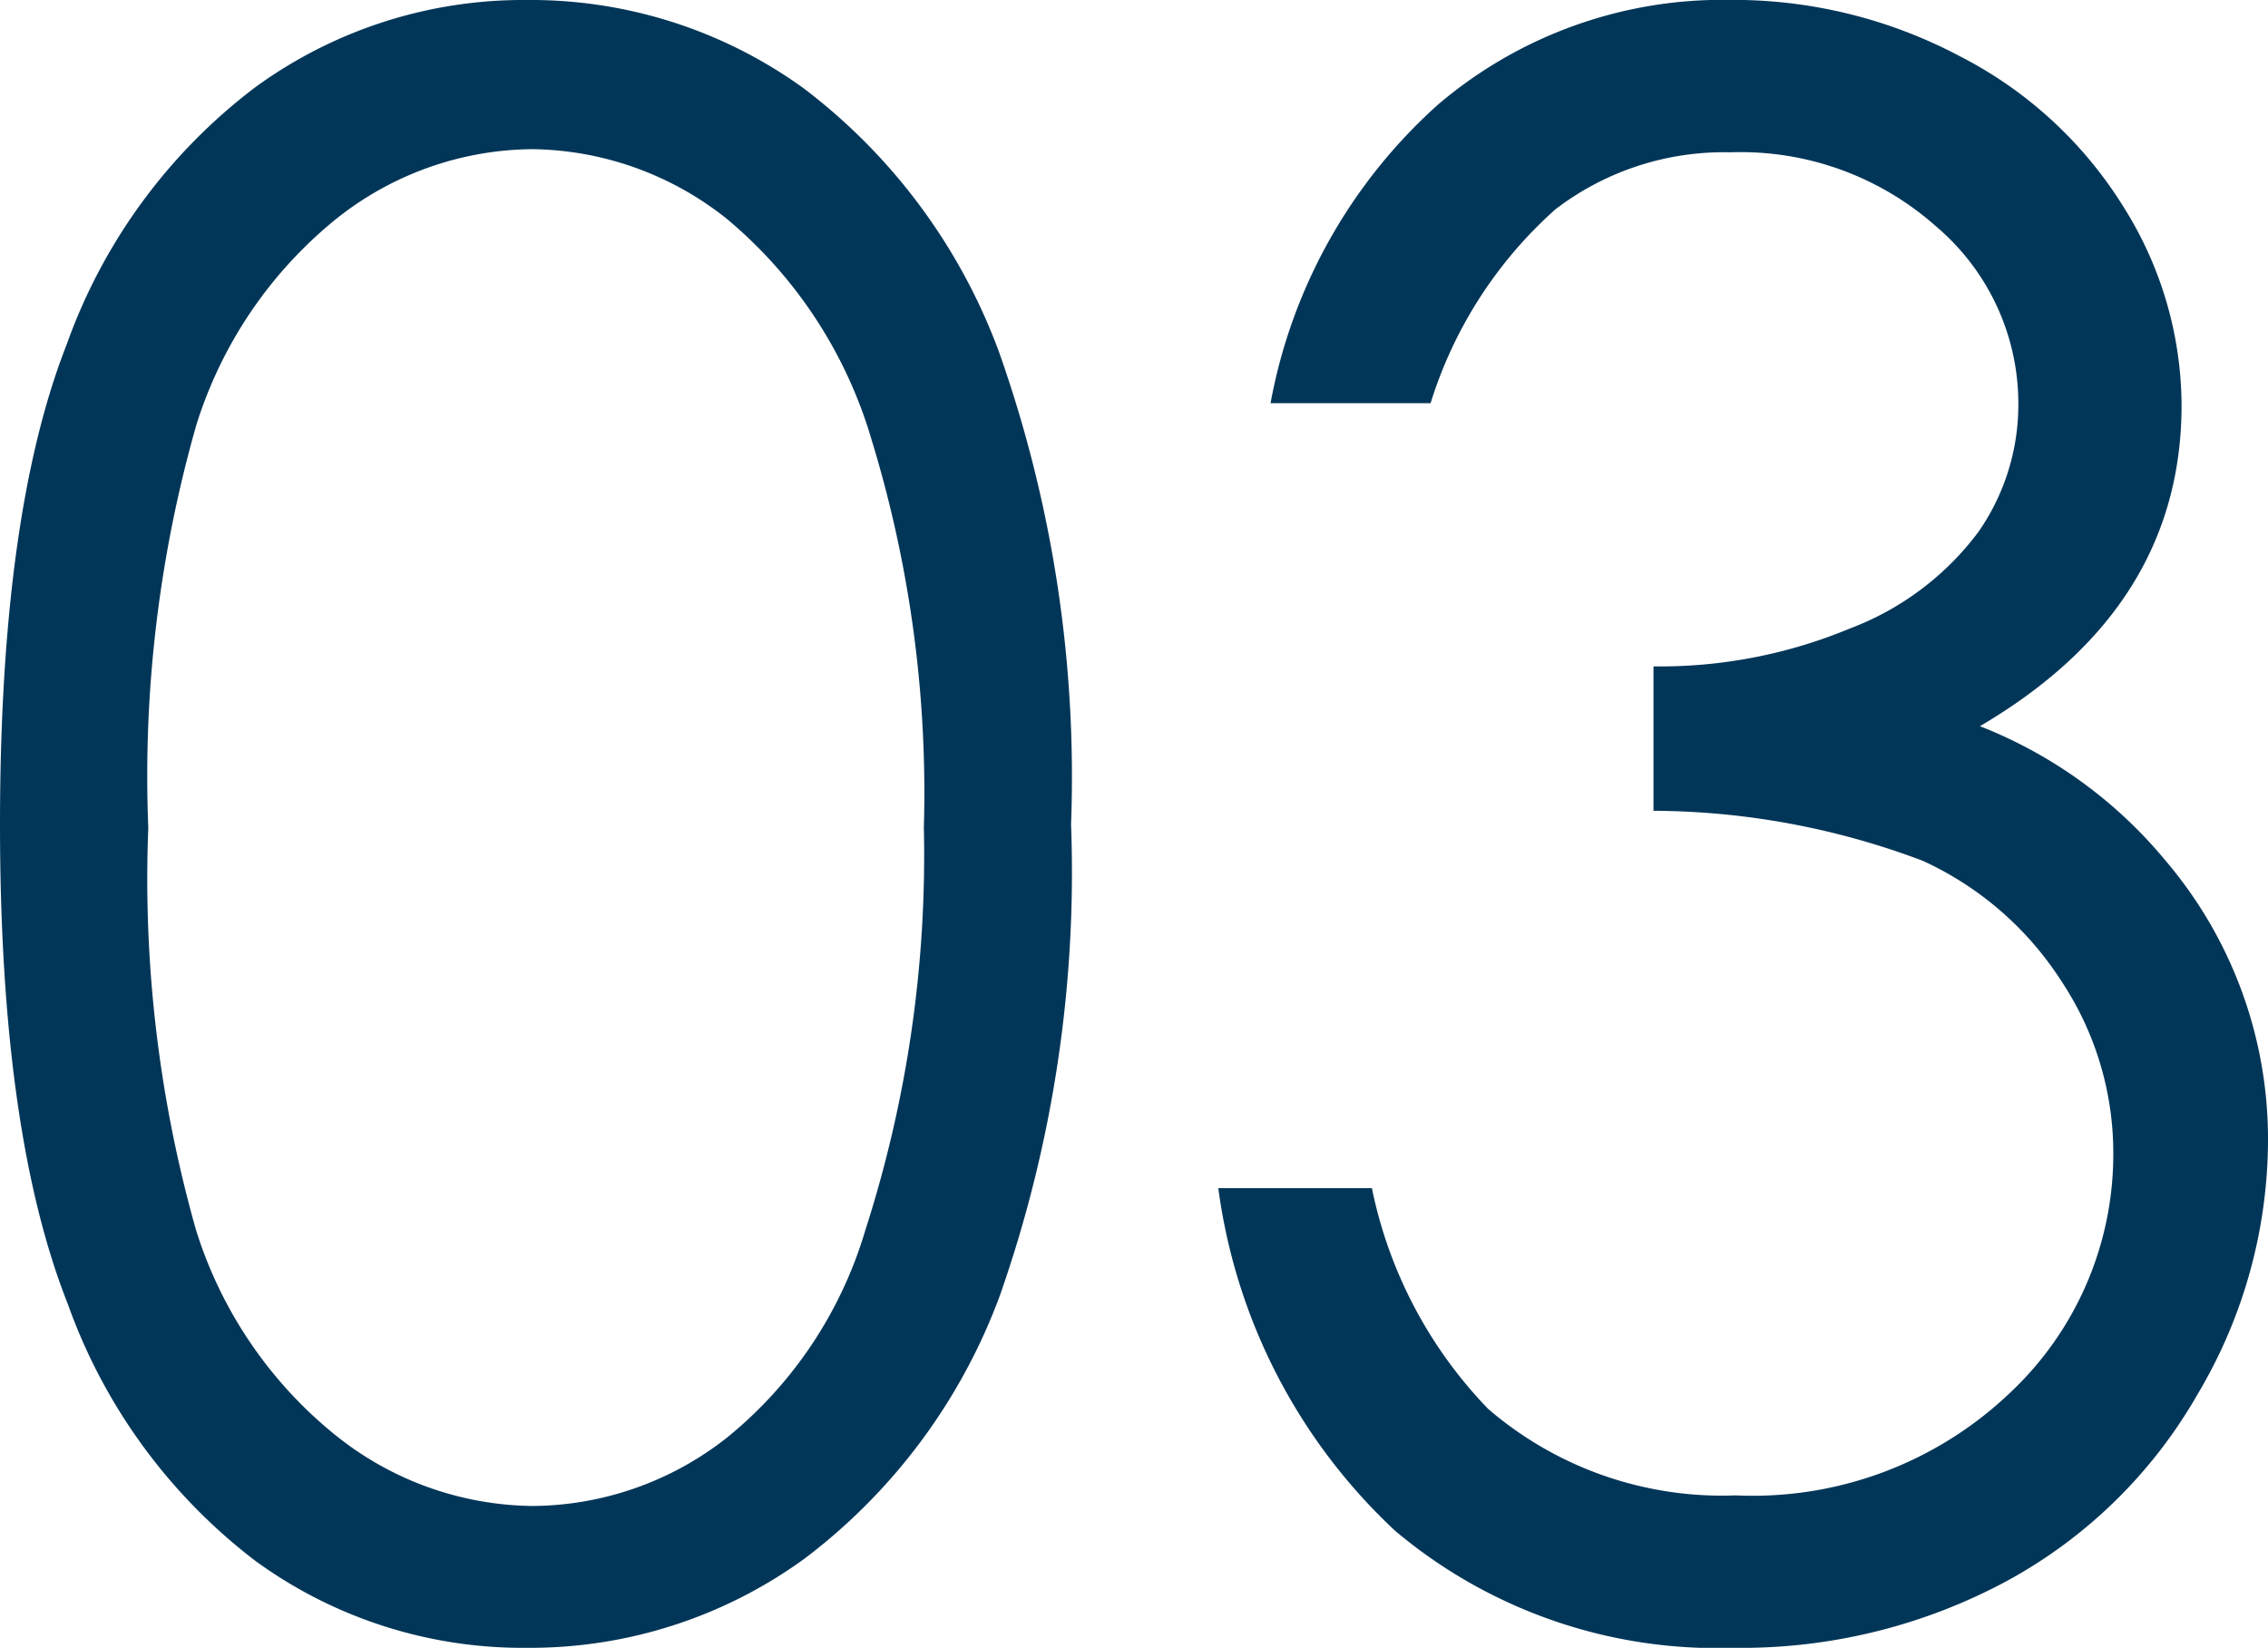
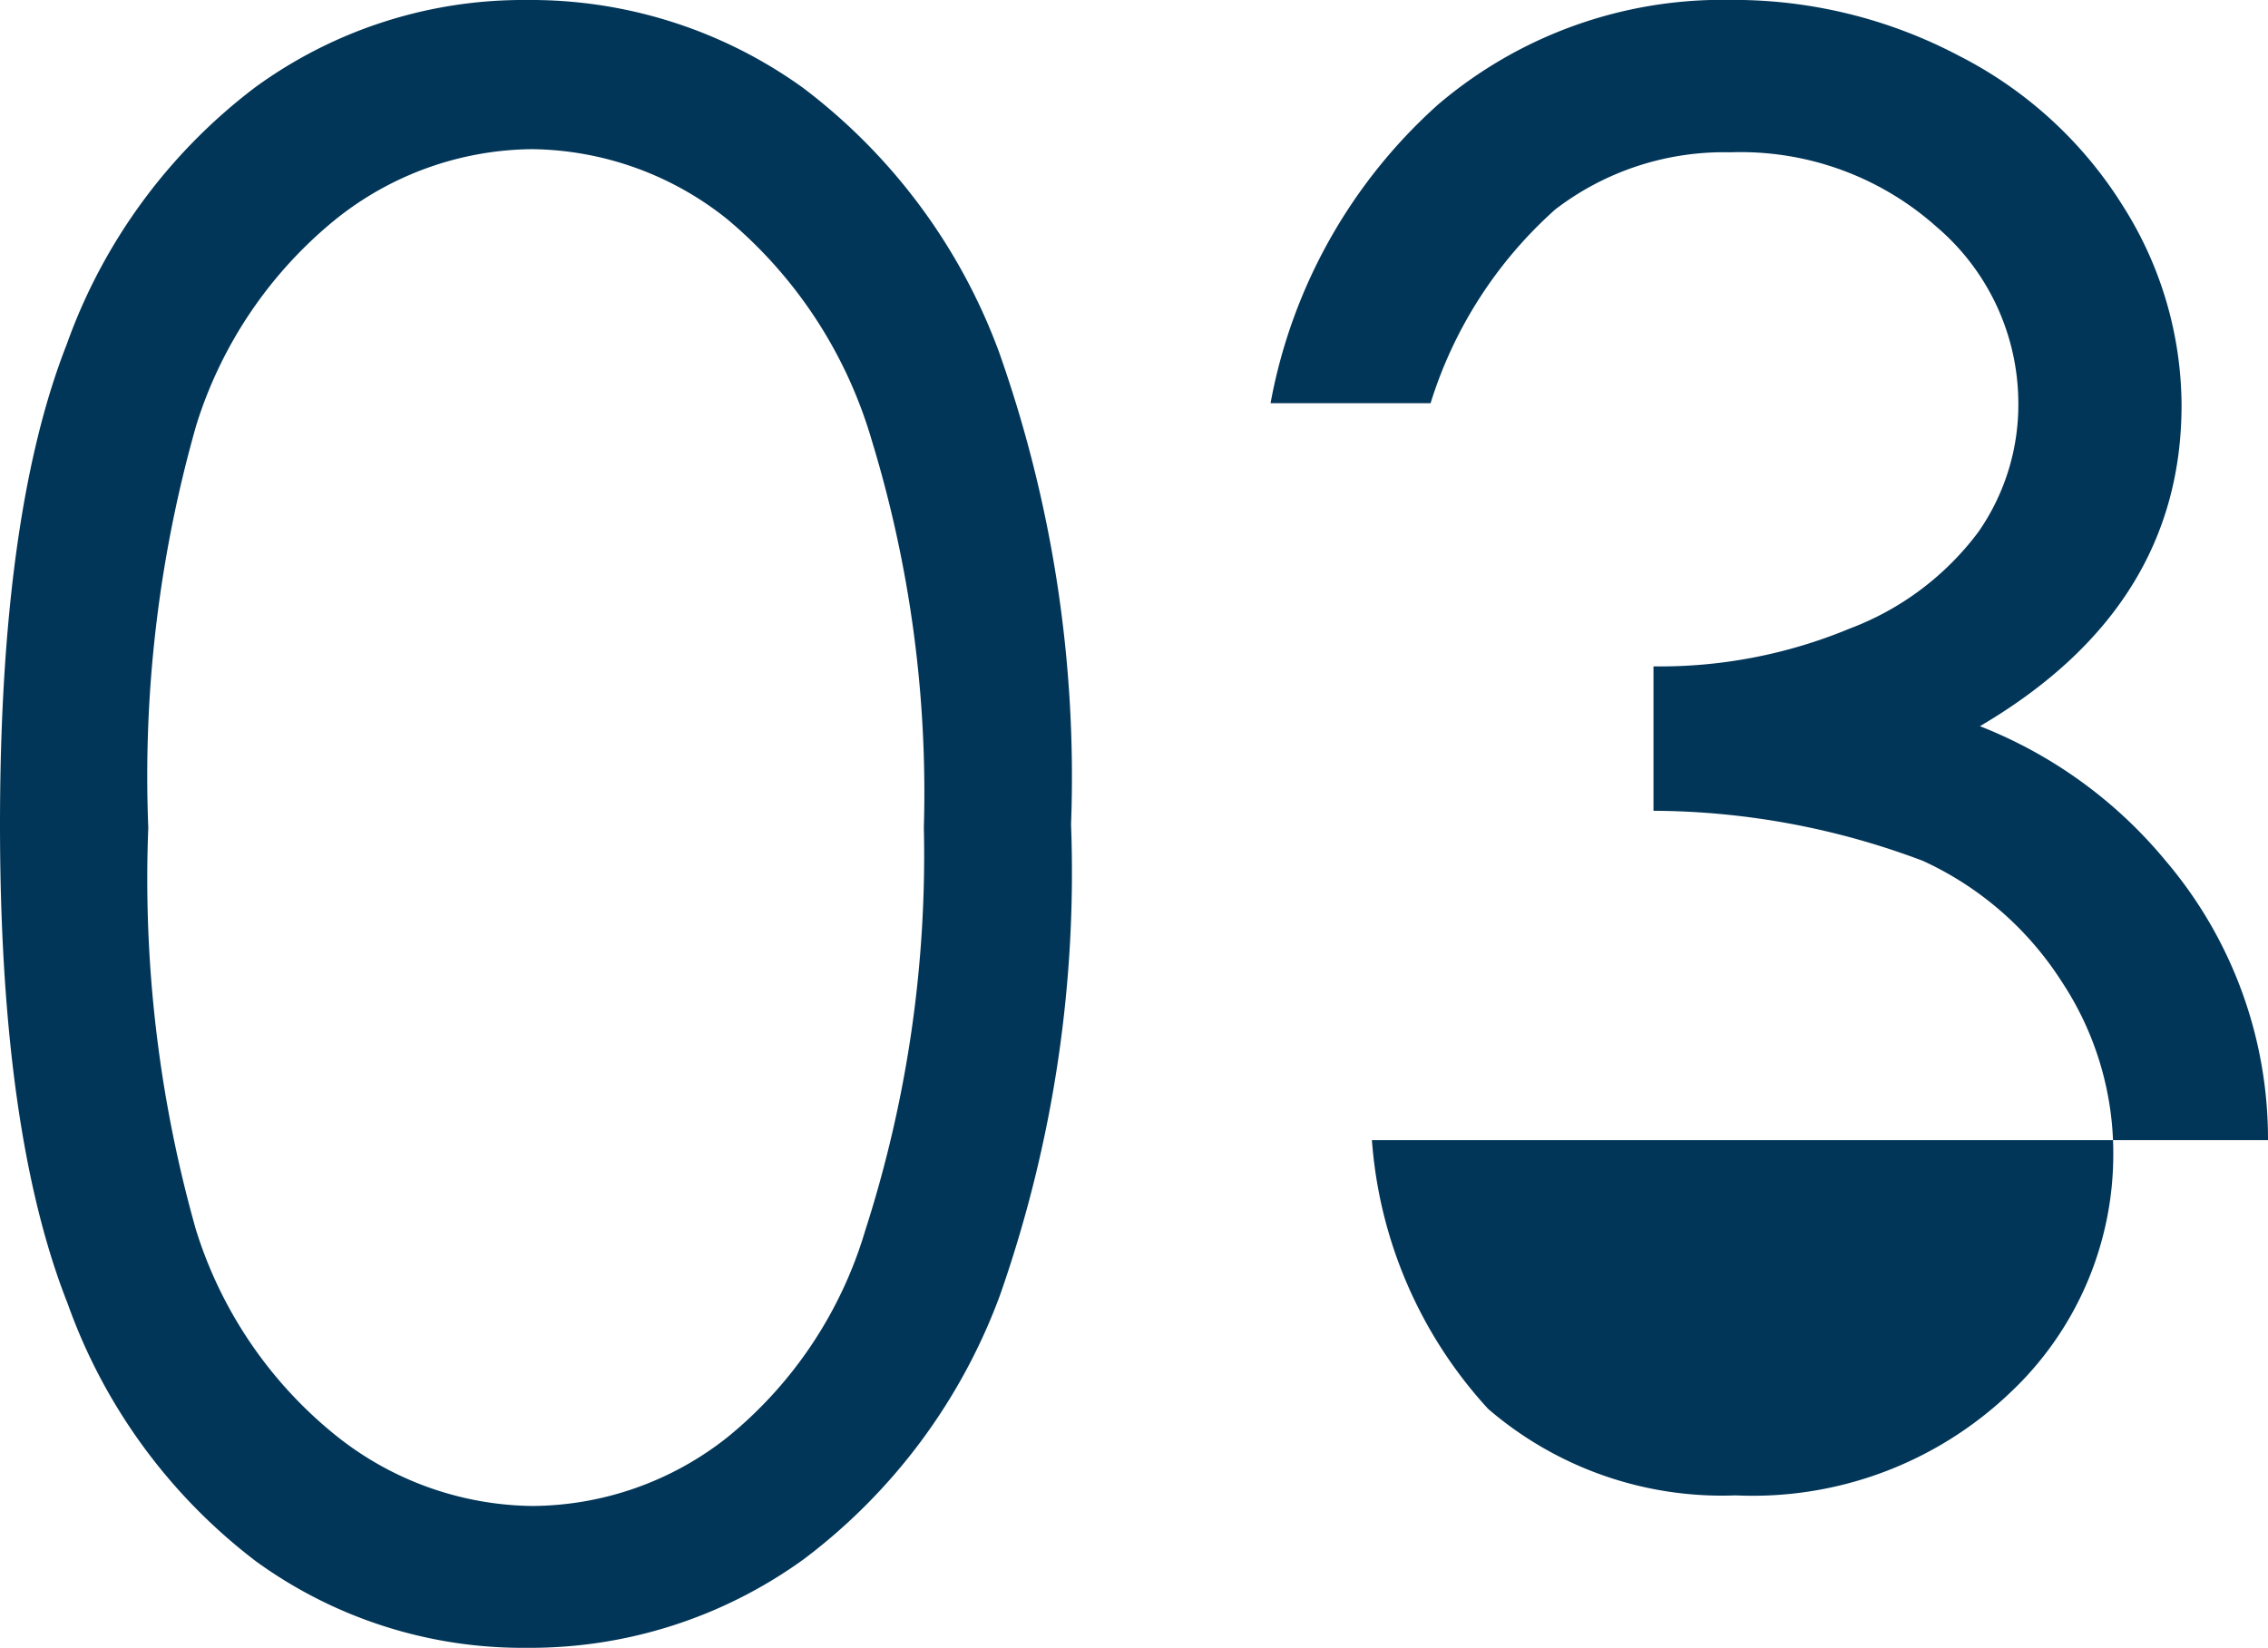
<svg xmlns="http://www.w3.org/2000/svg" width="49.828" height="36.211" viewBox="0 0 49.828 36.211">
-   <path id="パス_879" data-name="パス 879" d="M-25.078-17.227q0-6.82,1.465-10.547a12.236,12.236,0,0,1,4.137-5.648A9.993,9.993,0,0,1-13.5-35.344,10.229,10.229,0,0,1-7.43-33.41a12.841,12.841,0,0,1,4.3,5.8A27.988,27.988,0,0,1-1.547-17.227,28.1,28.1,0,0,1-3.105-6.891a12.79,12.79,0,0,1-4.3,5.8A10.249,10.249,0,0,1-13.5.867a9.973,9.973,0,0,1-5.953-1.9,12.285,12.285,0,0,1-4.137-5.66Q-25.078-10.453-25.078-17.227Zm3.258.07a28.327,28.327,0,0,0,1.043,8.824A9.375,9.375,0,0,0-17.7-3.8,7.021,7.021,0,0,0-13.383-2.25,6.959,6.959,0,0,0-9.094-3.762,9.235,9.235,0,0,0-6.07-8.3a26.914,26.914,0,0,0,1.289-8.859,26.492,26.492,0,0,0-1.148-8.52,9.969,9.969,0,0,0-3.176-4.852,6.976,6.976,0,0,0-4.277-1.535A6.989,6.989,0,0,0-17.7-30.527,9.444,9.444,0,0,0-20.766-26,28.13,28.13,0,0,0-21.82-17.156ZM6.352-26.484H2.836a11.616,11.616,0,0,1,3.68-6.562,9.635,9.635,0,0,1,6.422-2.3,10.611,10.611,0,0,1,5.027,1.23A9.106,9.106,0,0,1,21.574-30.8a8.227,8.227,0,0,1,1.277,4.359q0,4.453-4.43,7.055A10.048,10.048,0,0,1,22.5-16.43a9.436,9.436,0,0,1,2.25,6.141A10.956,10.956,0,0,1,23.2-4.7,10.729,10.729,0,0,1,18.984-.586,12.3,12.3,0,0,1,13.008.867,10.975,10.975,0,0,1,5.578-1.7,12.562,12.562,0,0,1,1.688-9.234H5.063A9.783,9.783,0,0,0,7.617-4.383a7.873,7.873,0,0,0,5.438,1.9,8.189,8.189,0,0,0,6.023-2.25,7.185,7.185,0,0,0,2.273-5.273,6.823,6.823,0,0,0-1.137-3.773,7.159,7.159,0,0,0-3.047-2.648,16.913,16.913,0,0,0-5.918-1.1V-20.7a10.857,10.857,0,0,0,4.313-.832,6.287,6.287,0,0,0,2.824-2.121,4.89,4.89,0,0,0,.879-2.812,5.1,5.1,0,0,0-1.793-3.891,6.46,6.46,0,0,0-4.535-1.641,6.088,6.088,0,0,0-3.844,1.254A9.461,9.461,0,0,0,6.352-26.484Z" transform="translate(25.078 35.344)" fill="#023658" />
+   <path id="パス_879" data-name="パス 879" d="M-25.078-17.227q0-6.82,1.465-10.547a12.236,12.236,0,0,1,4.137-5.648A9.993,9.993,0,0,1-13.5-35.344,10.229,10.229,0,0,1-7.43-33.41a12.841,12.841,0,0,1,4.3,5.8A27.988,27.988,0,0,1-1.547-17.227,28.1,28.1,0,0,1-3.105-6.891a12.79,12.79,0,0,1-4.3,5.8A10.249,10.249,0,0,1-13.5.867a9.973,9.973,0,0,1-5.953-1.9,12.285,12.285,0,0,1-4.137-5.66Q-25.078-10.453-25.078-17.227Zm3.258.07a28.327,28.327,0,0,0,1.043,8.824A9.375,9.375,0,0,0-17.7-3.8,7.021,7.021,0,0,0-13.383-2.25,6.959,6.959,0,0,0-9.094-3.762,9.235,9.235,0,0,0-6.07-8.3a26.914,26.914,0,0,0,1.289-8.859,26.492,26.492,0,0,0-1.148-8.52,9.969,9.969,0,0,0-3.176-4.852,6.976,6.976,0,0,0-4.277-1.535A6.989,6.989,0,0,0-17.7-30.527,9.444,9.444,0,0,0-20.766-26,28.13,28.13,0,0,0-21.82-17.156ZM6.352-26.484H2.836a11.616,11.616,0,0,1,3.68-6.562,9.635,9.635,0,0,1,6.422-2.3,10.611,10.611,0,0,1,5.027,1.23A9.106,9.106,0,0,1,21.574-30.8a8.227,8.227,0,0,1,1.277,4.359q0,4.453-4.43,7.055A10.048,10.048,0,0,1,22.5-16.43a9.436,9.436,0,0,1,2.25,6.141H5.063A9.783,9.783,0,0,0,7.617-4.383a7.873,7.873,0,0,0,5.438,1.9,8.189,8.189,0,0,0,6.023-2.25,7.185,7.185,0,0,0,2.273-5.273,6.823,6.823,0,0,0-1.137-3.773,7.159,7.159,0,0,0-3.047-2.648,16.913,16.913,0,0,0-5.918-1.1V-20.7a10.857,10.857,0,0,0,4.313-.832,6.287,6.287,0,0,0,2.824-2.121,4.89,4.89,0,0,0,.879-2.812,5.1,5.1,0,0,0-1.793-3.891,6.46,6.46,0,0,0-4.535-1.641,6.088,6.088,0,0,0-3.844,1.254A9.461,9.461,0,0,0,6.352-26.484Z" transform="translate(25.078 35.344)" fill="#023658" />
</svg>